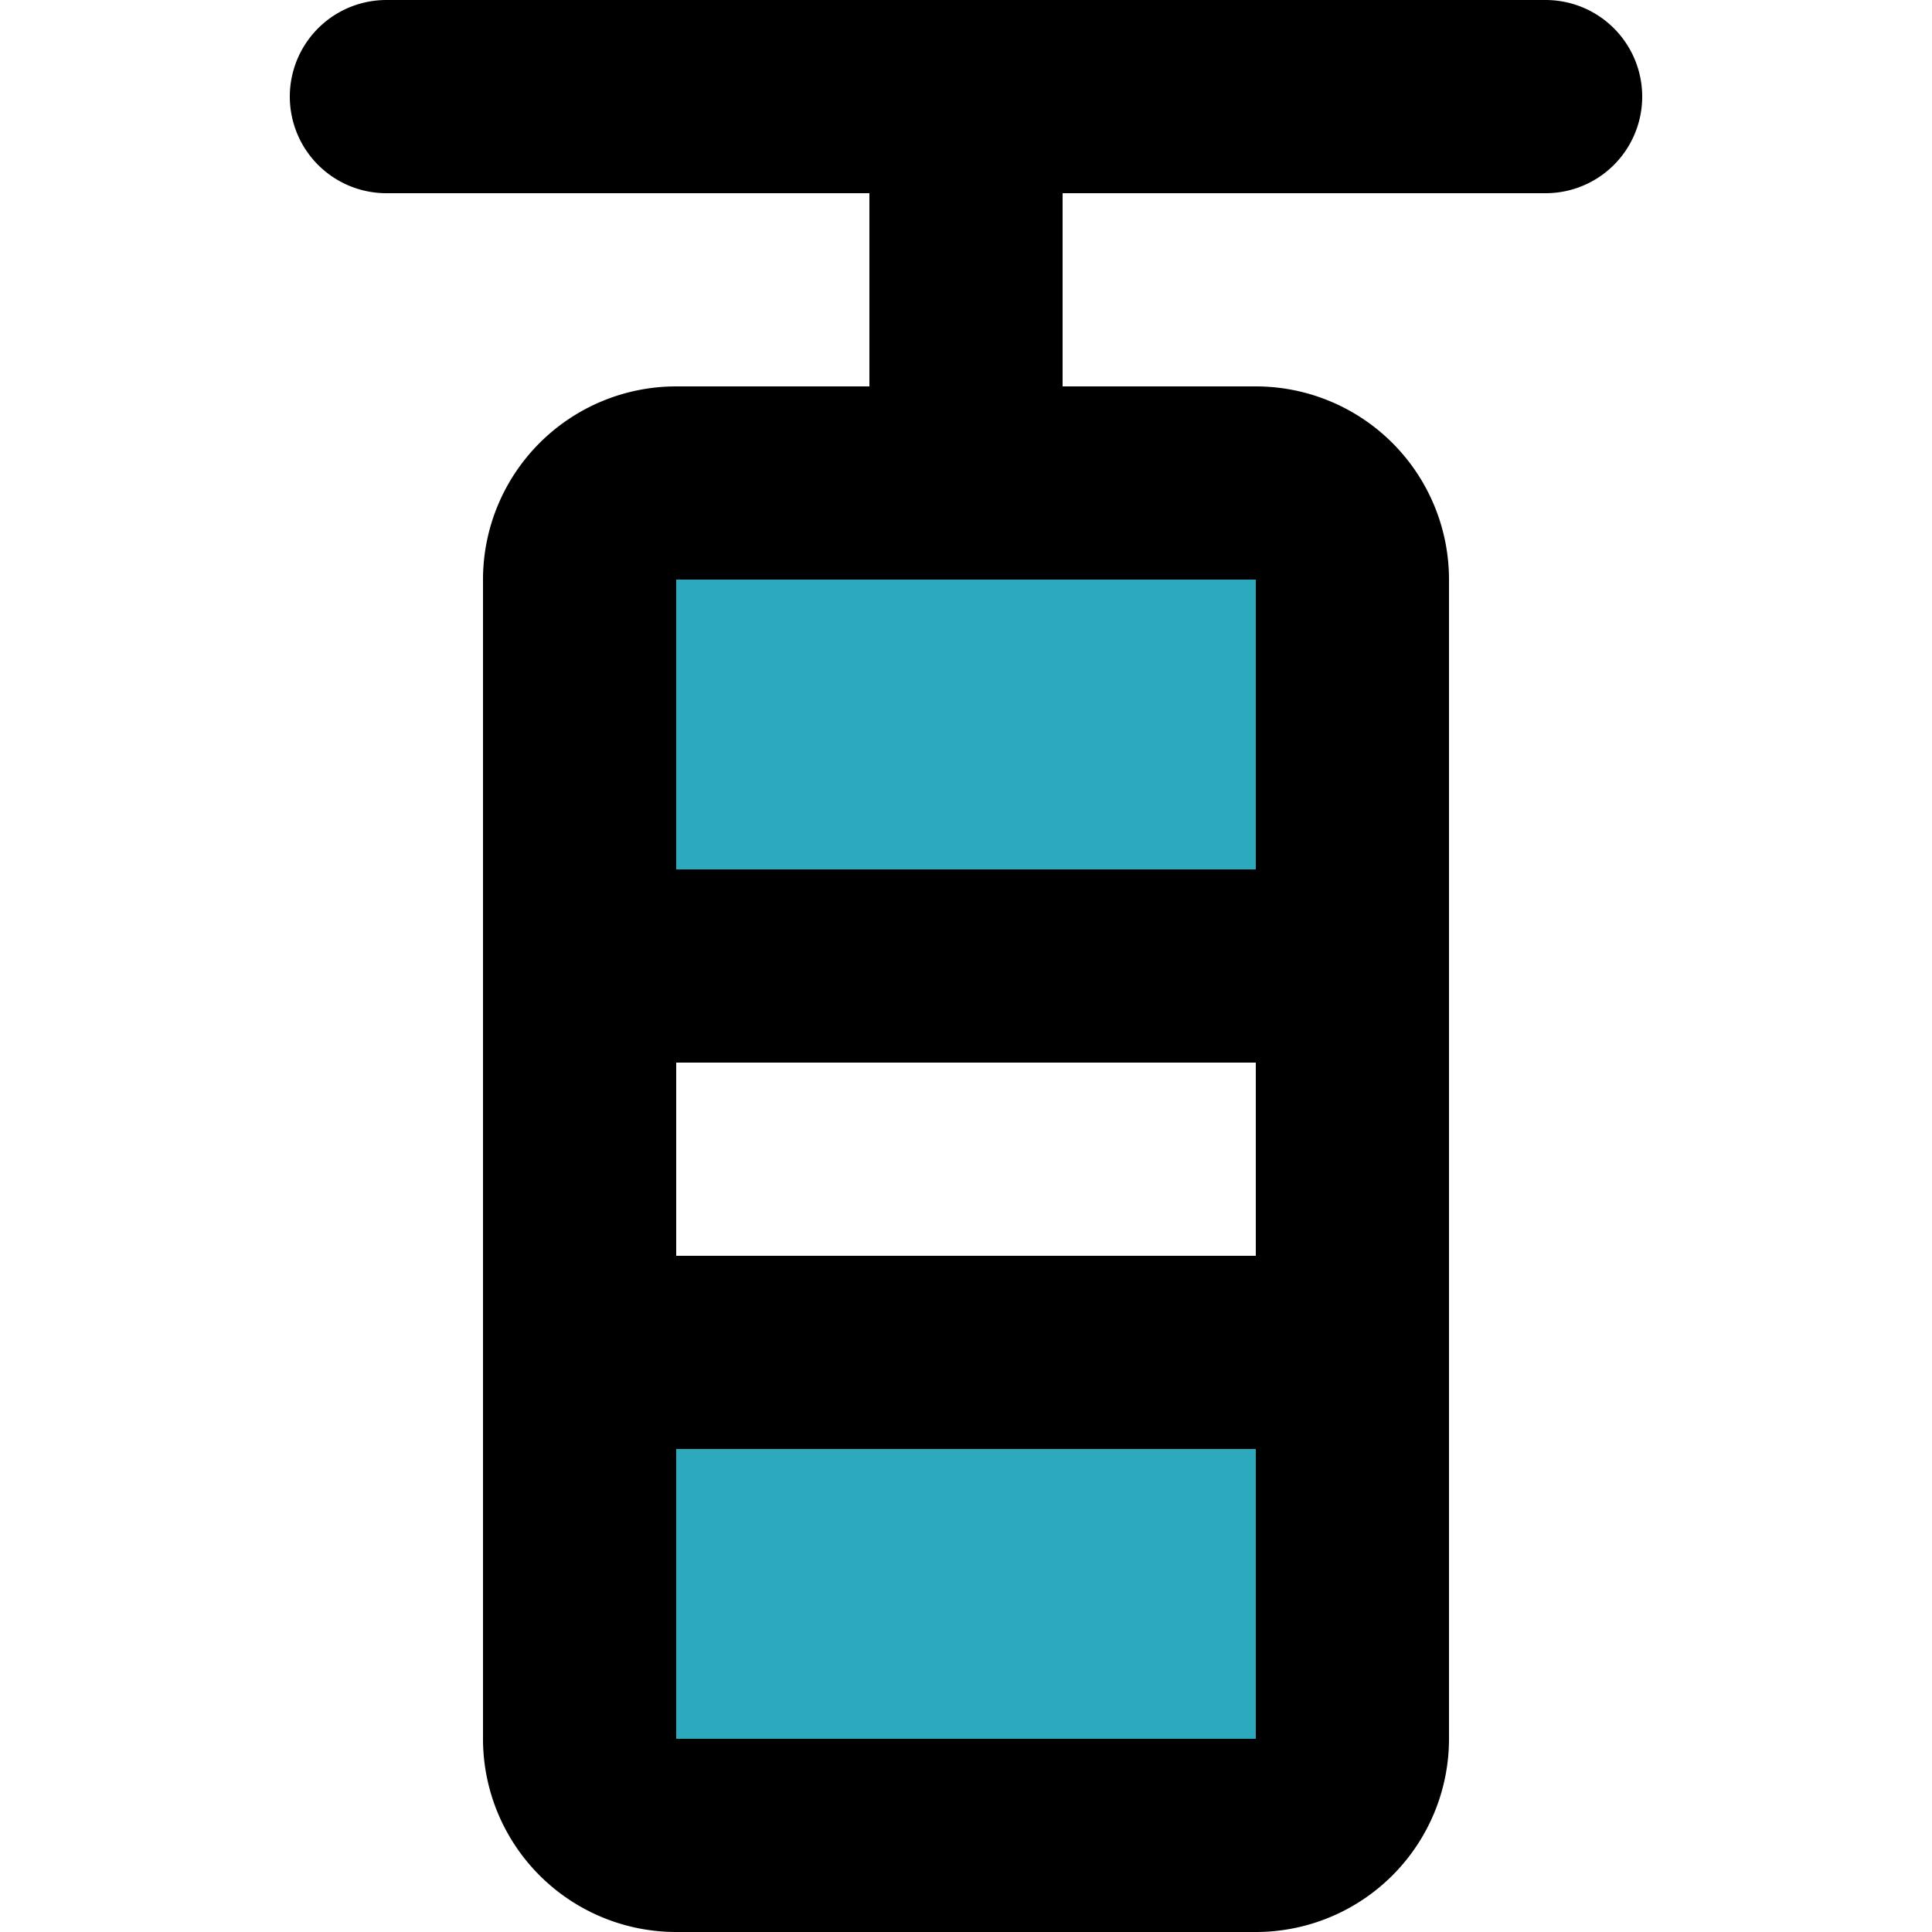
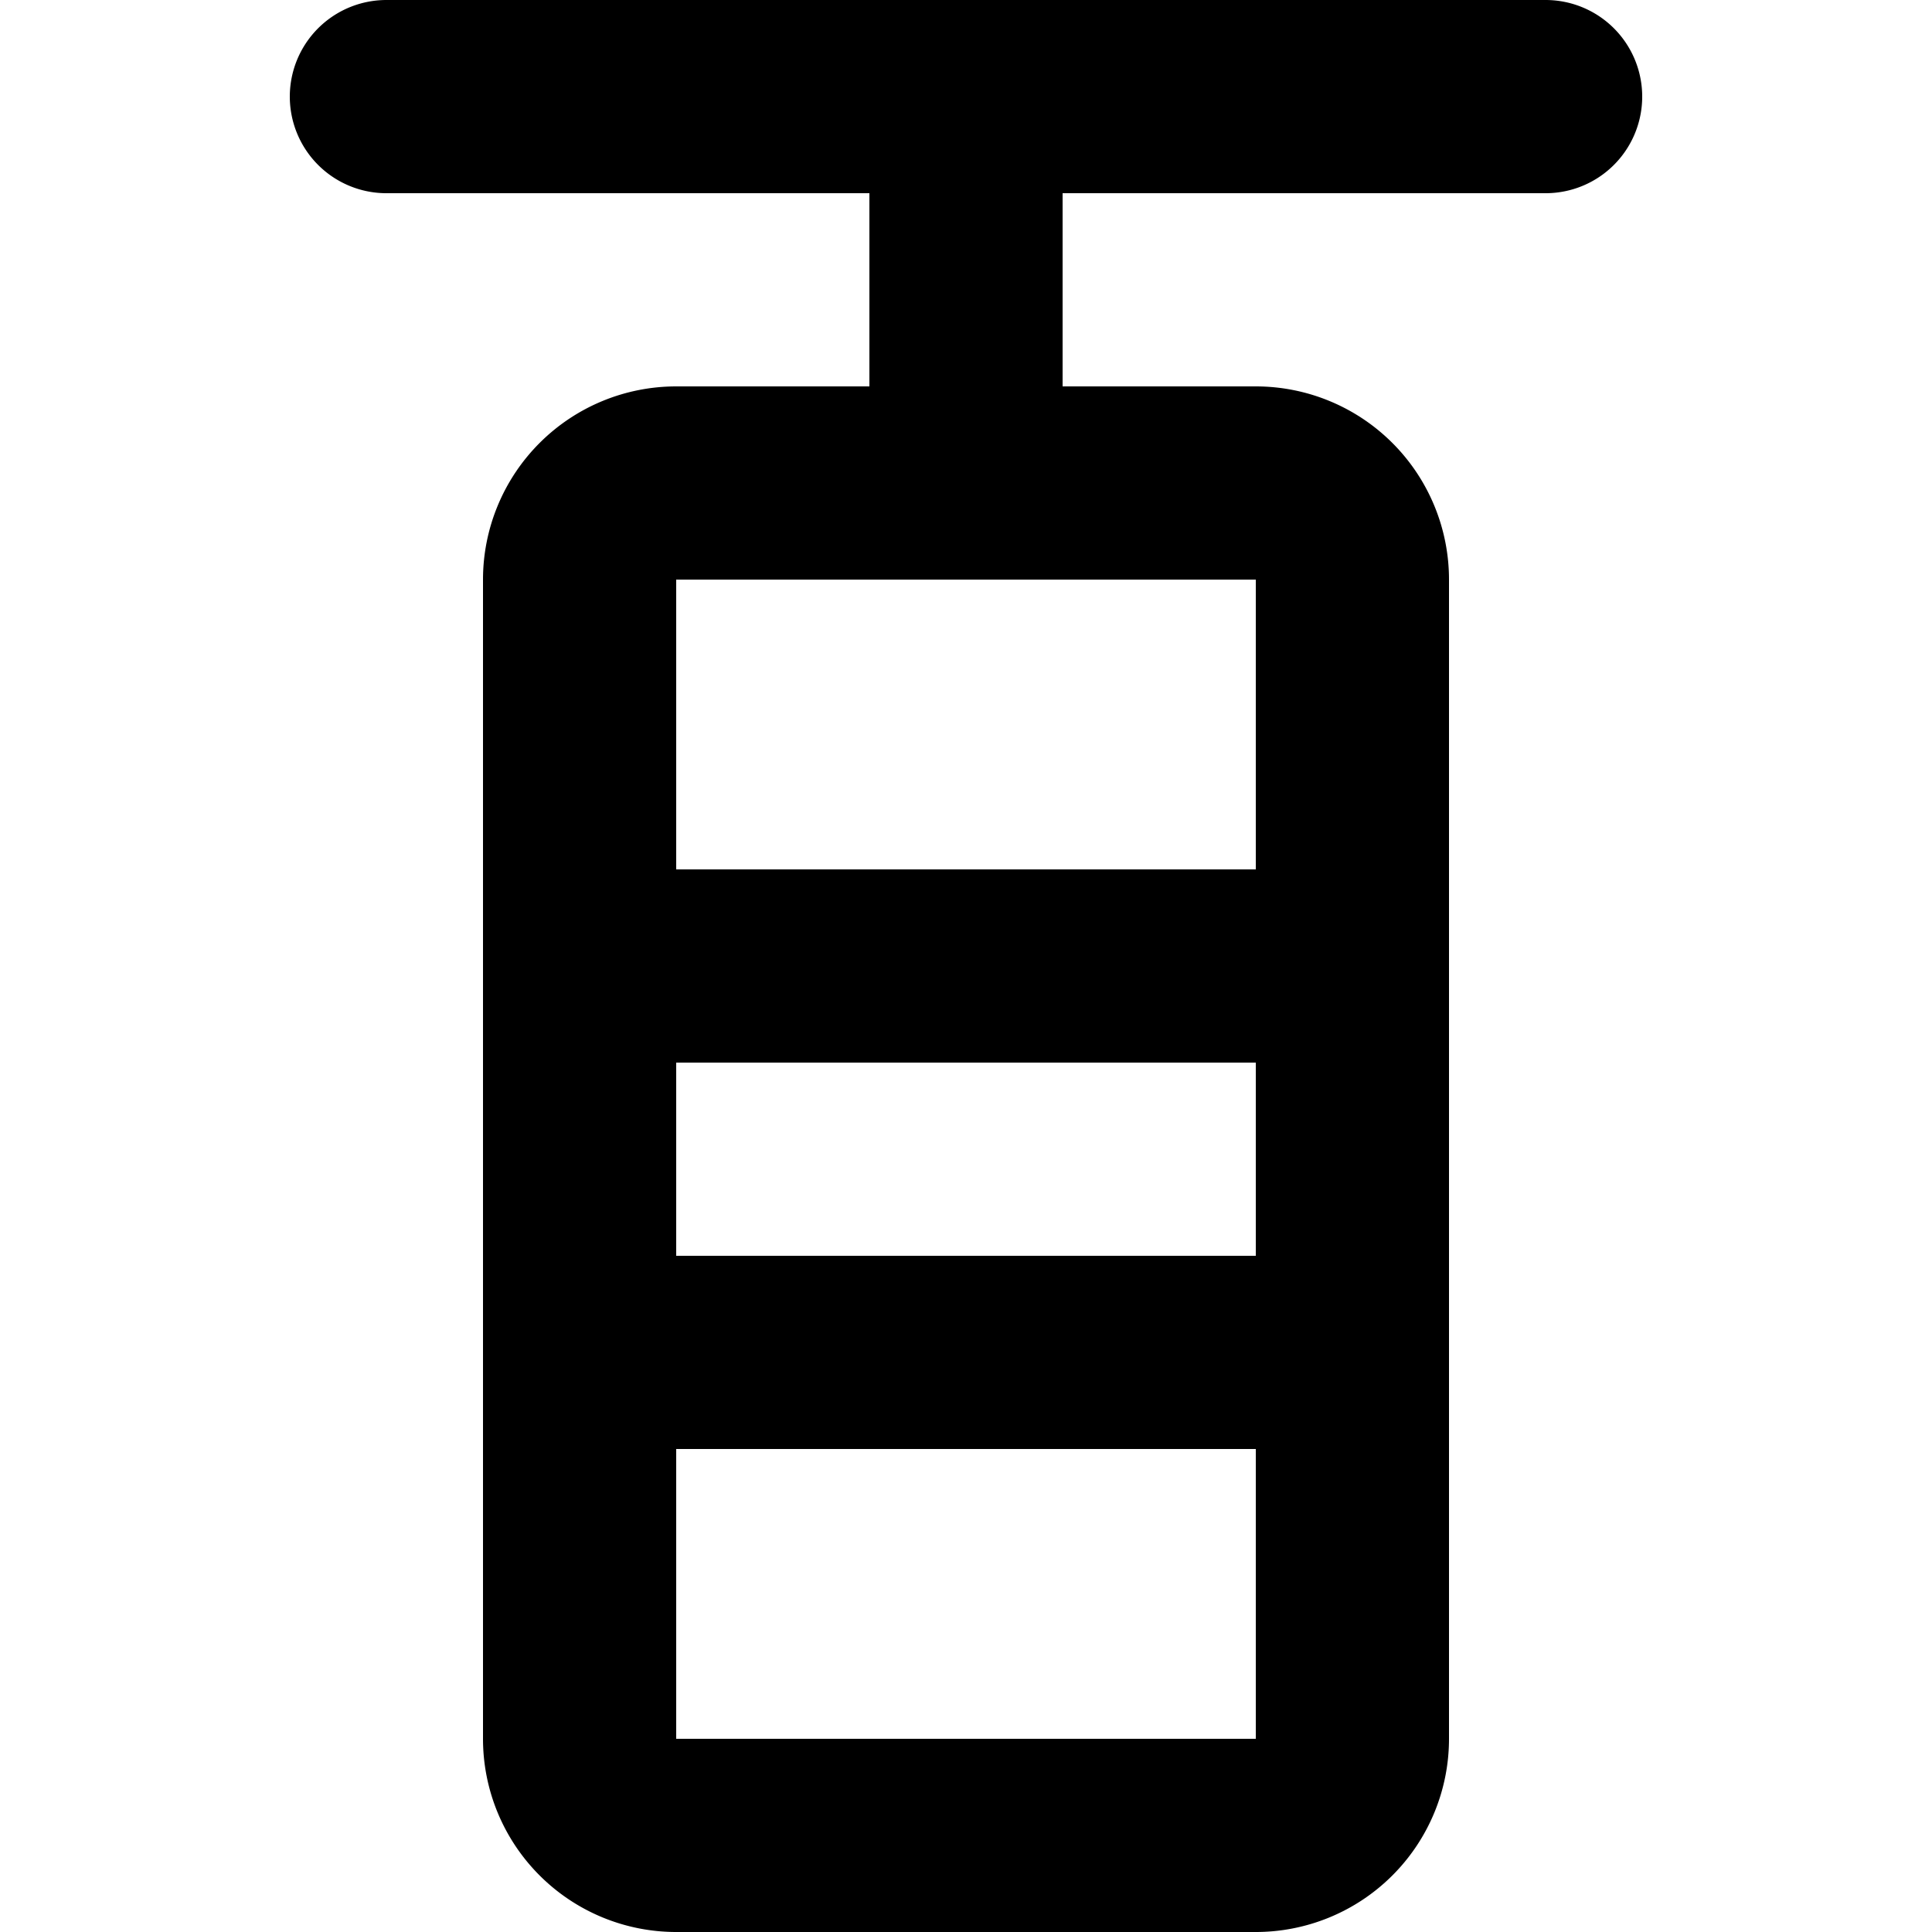
<svg xmlns="http://www.w3.org/2000/svg" width="800px" height="800px" viewBox="-3 0 20 20">
  <g id="punching-bag" transform="translate(-5 -2)">
-     <path id="secondary" fill="#2ca9bc" d="M8,16h8v4a1,1,0,0,1-1,1H9a1,1,0,0,1-1-1Zm7-9H9A1,1,0,0,0,8,8v4h8V8A1,1,0,0,0,15,7Z" />
    <path id="primary" d="M6,3H18M12,3V7m3,14H9a1,1,0,0,1-1-1V8A1,1,0,0,1,9,7h6a1,1,0,0,1,1,1V20A1,1,0,0,1,15,21Zm1-9H8v4h8Z" fill="none" stroke="#000000" stroke-linecap="round" stroke-linejoin="round" stroke-width="2" />
  </g>
</svg>